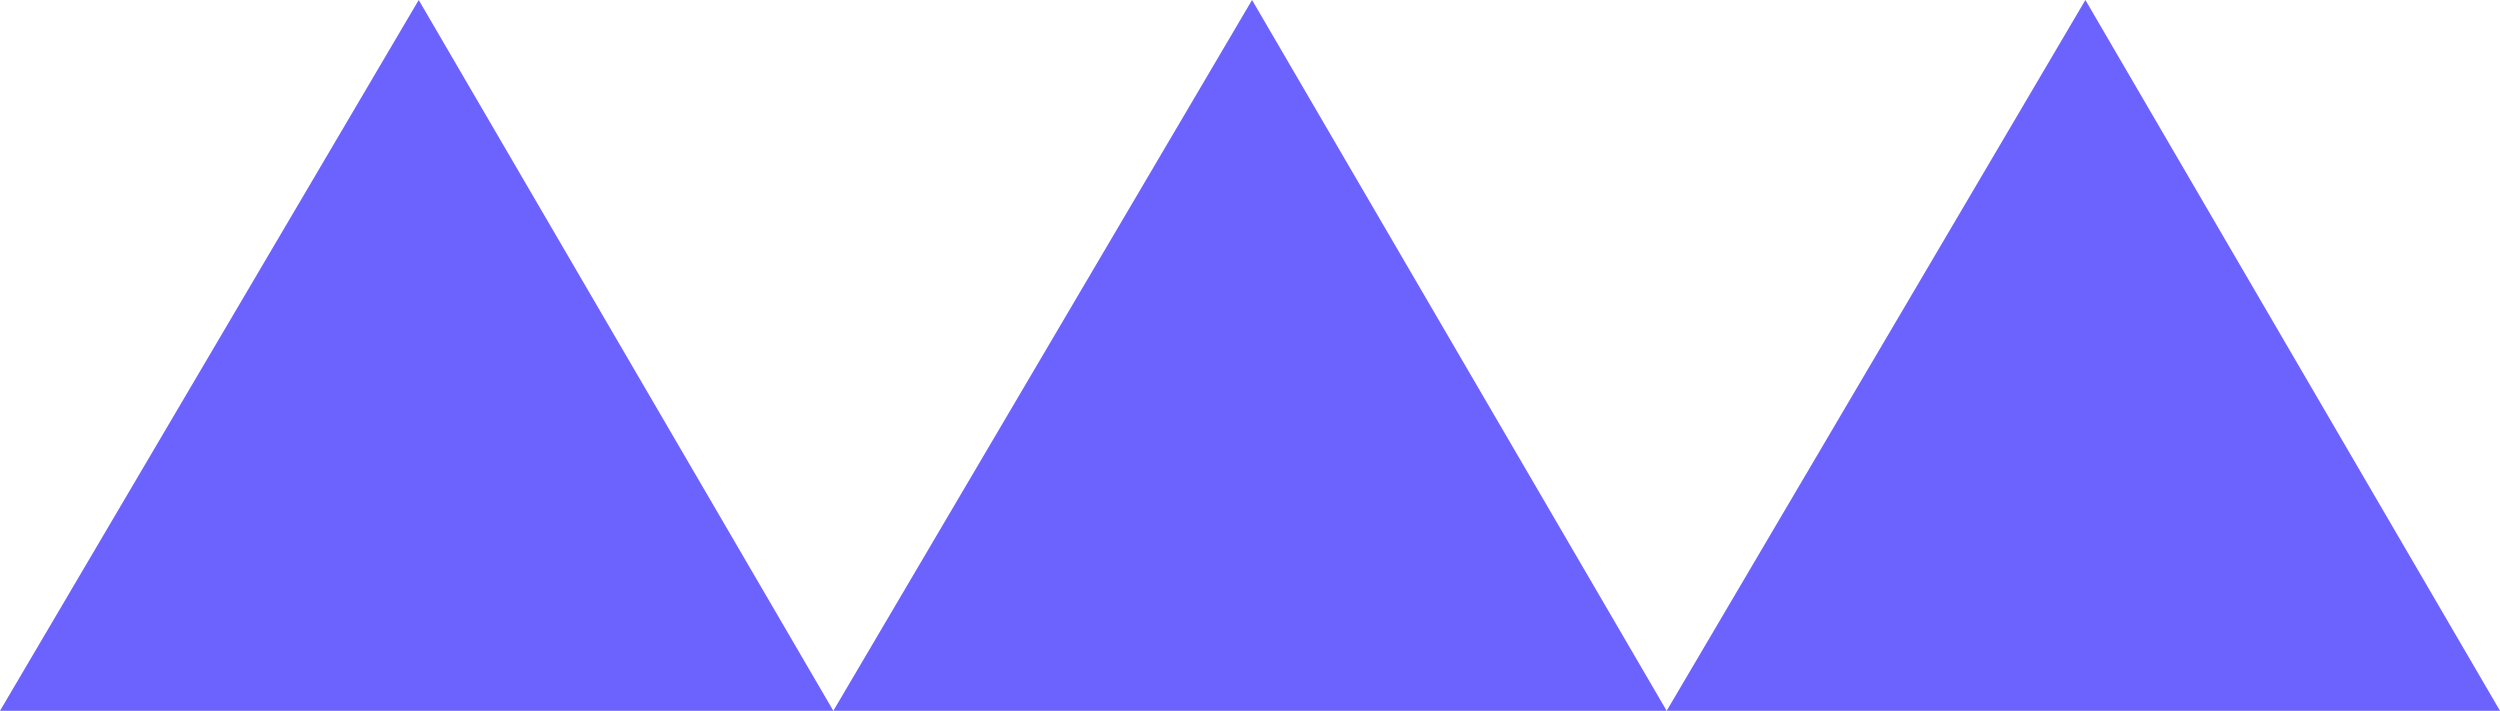
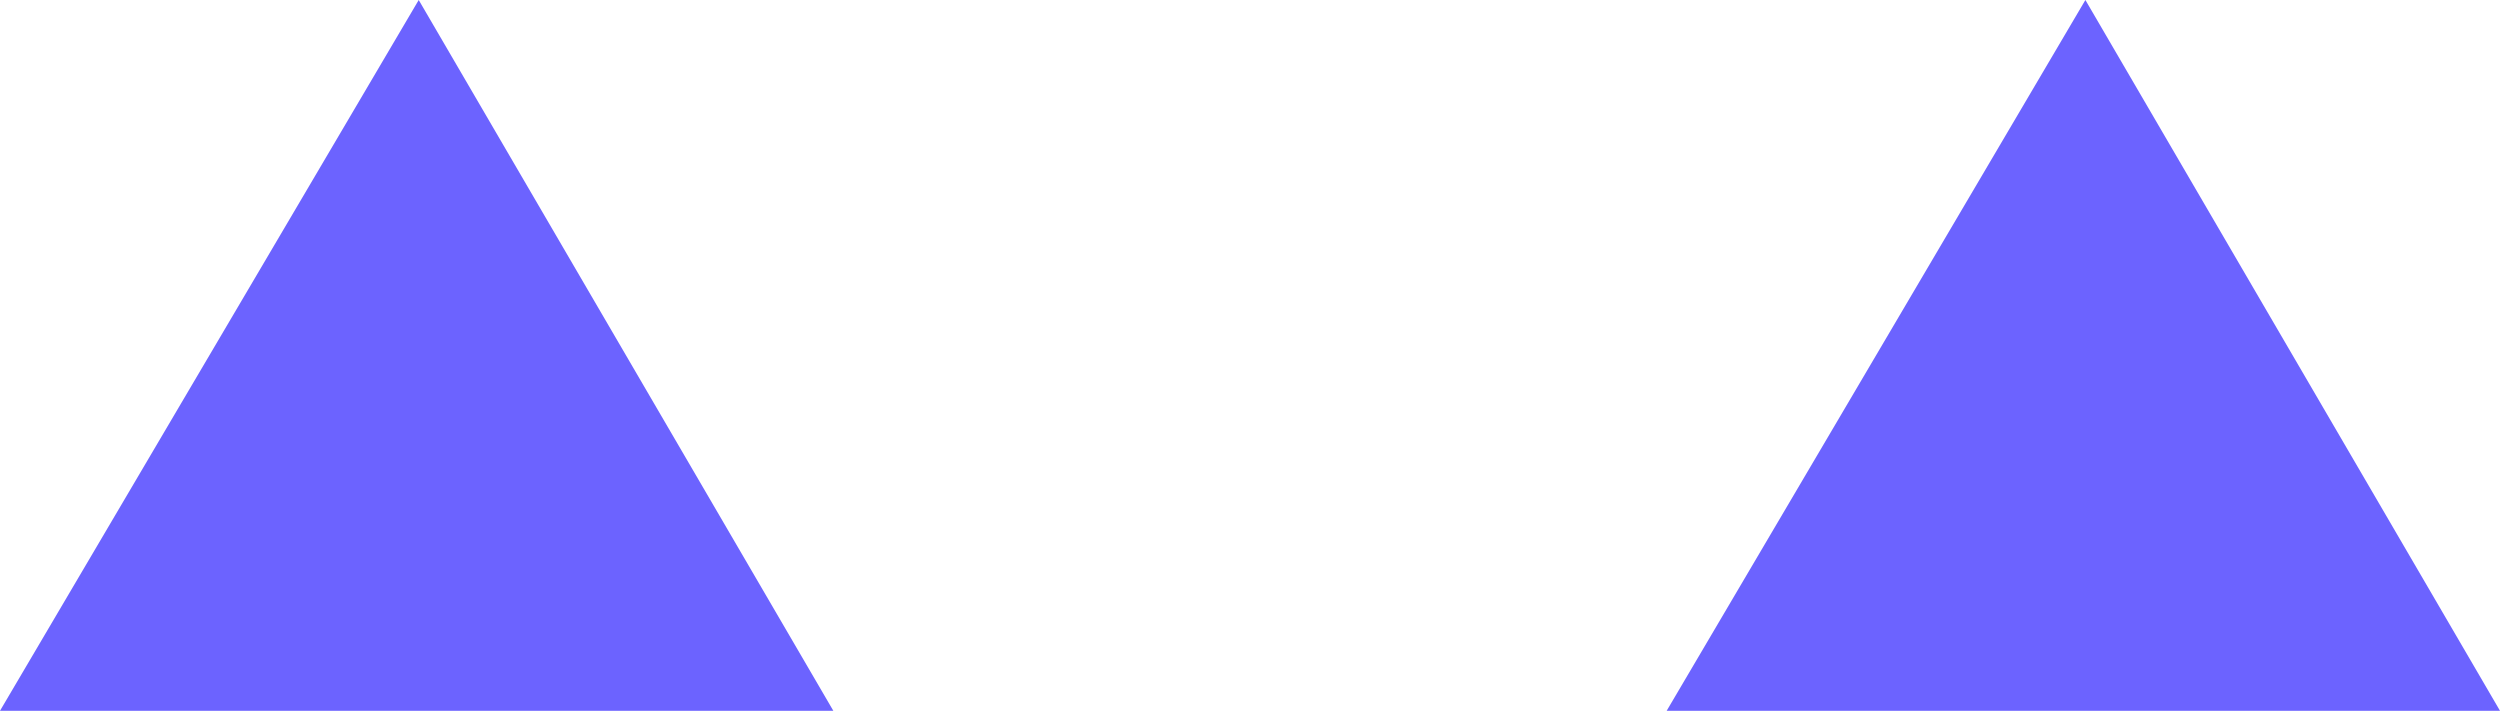
<svg xmlns="http://www.w3.org/2000/svg" width="408" height="116" viewBox="0 0 408 116" fill="none">
-   <path d="M136 116L0 116L68.335 0L136 116Z" fill="#6C63FF" />
-   <path d="M272 116L136 116L204.335 0L272 116Z" fill="#6C63FF" />
+   <path d="M136 116L0 116L68.335 0L136 116" fill="#6C63FF" />
  <path d="M408 116L272 116L340.335 0L408 116Z" fill="#6C63FF" />
</svg>